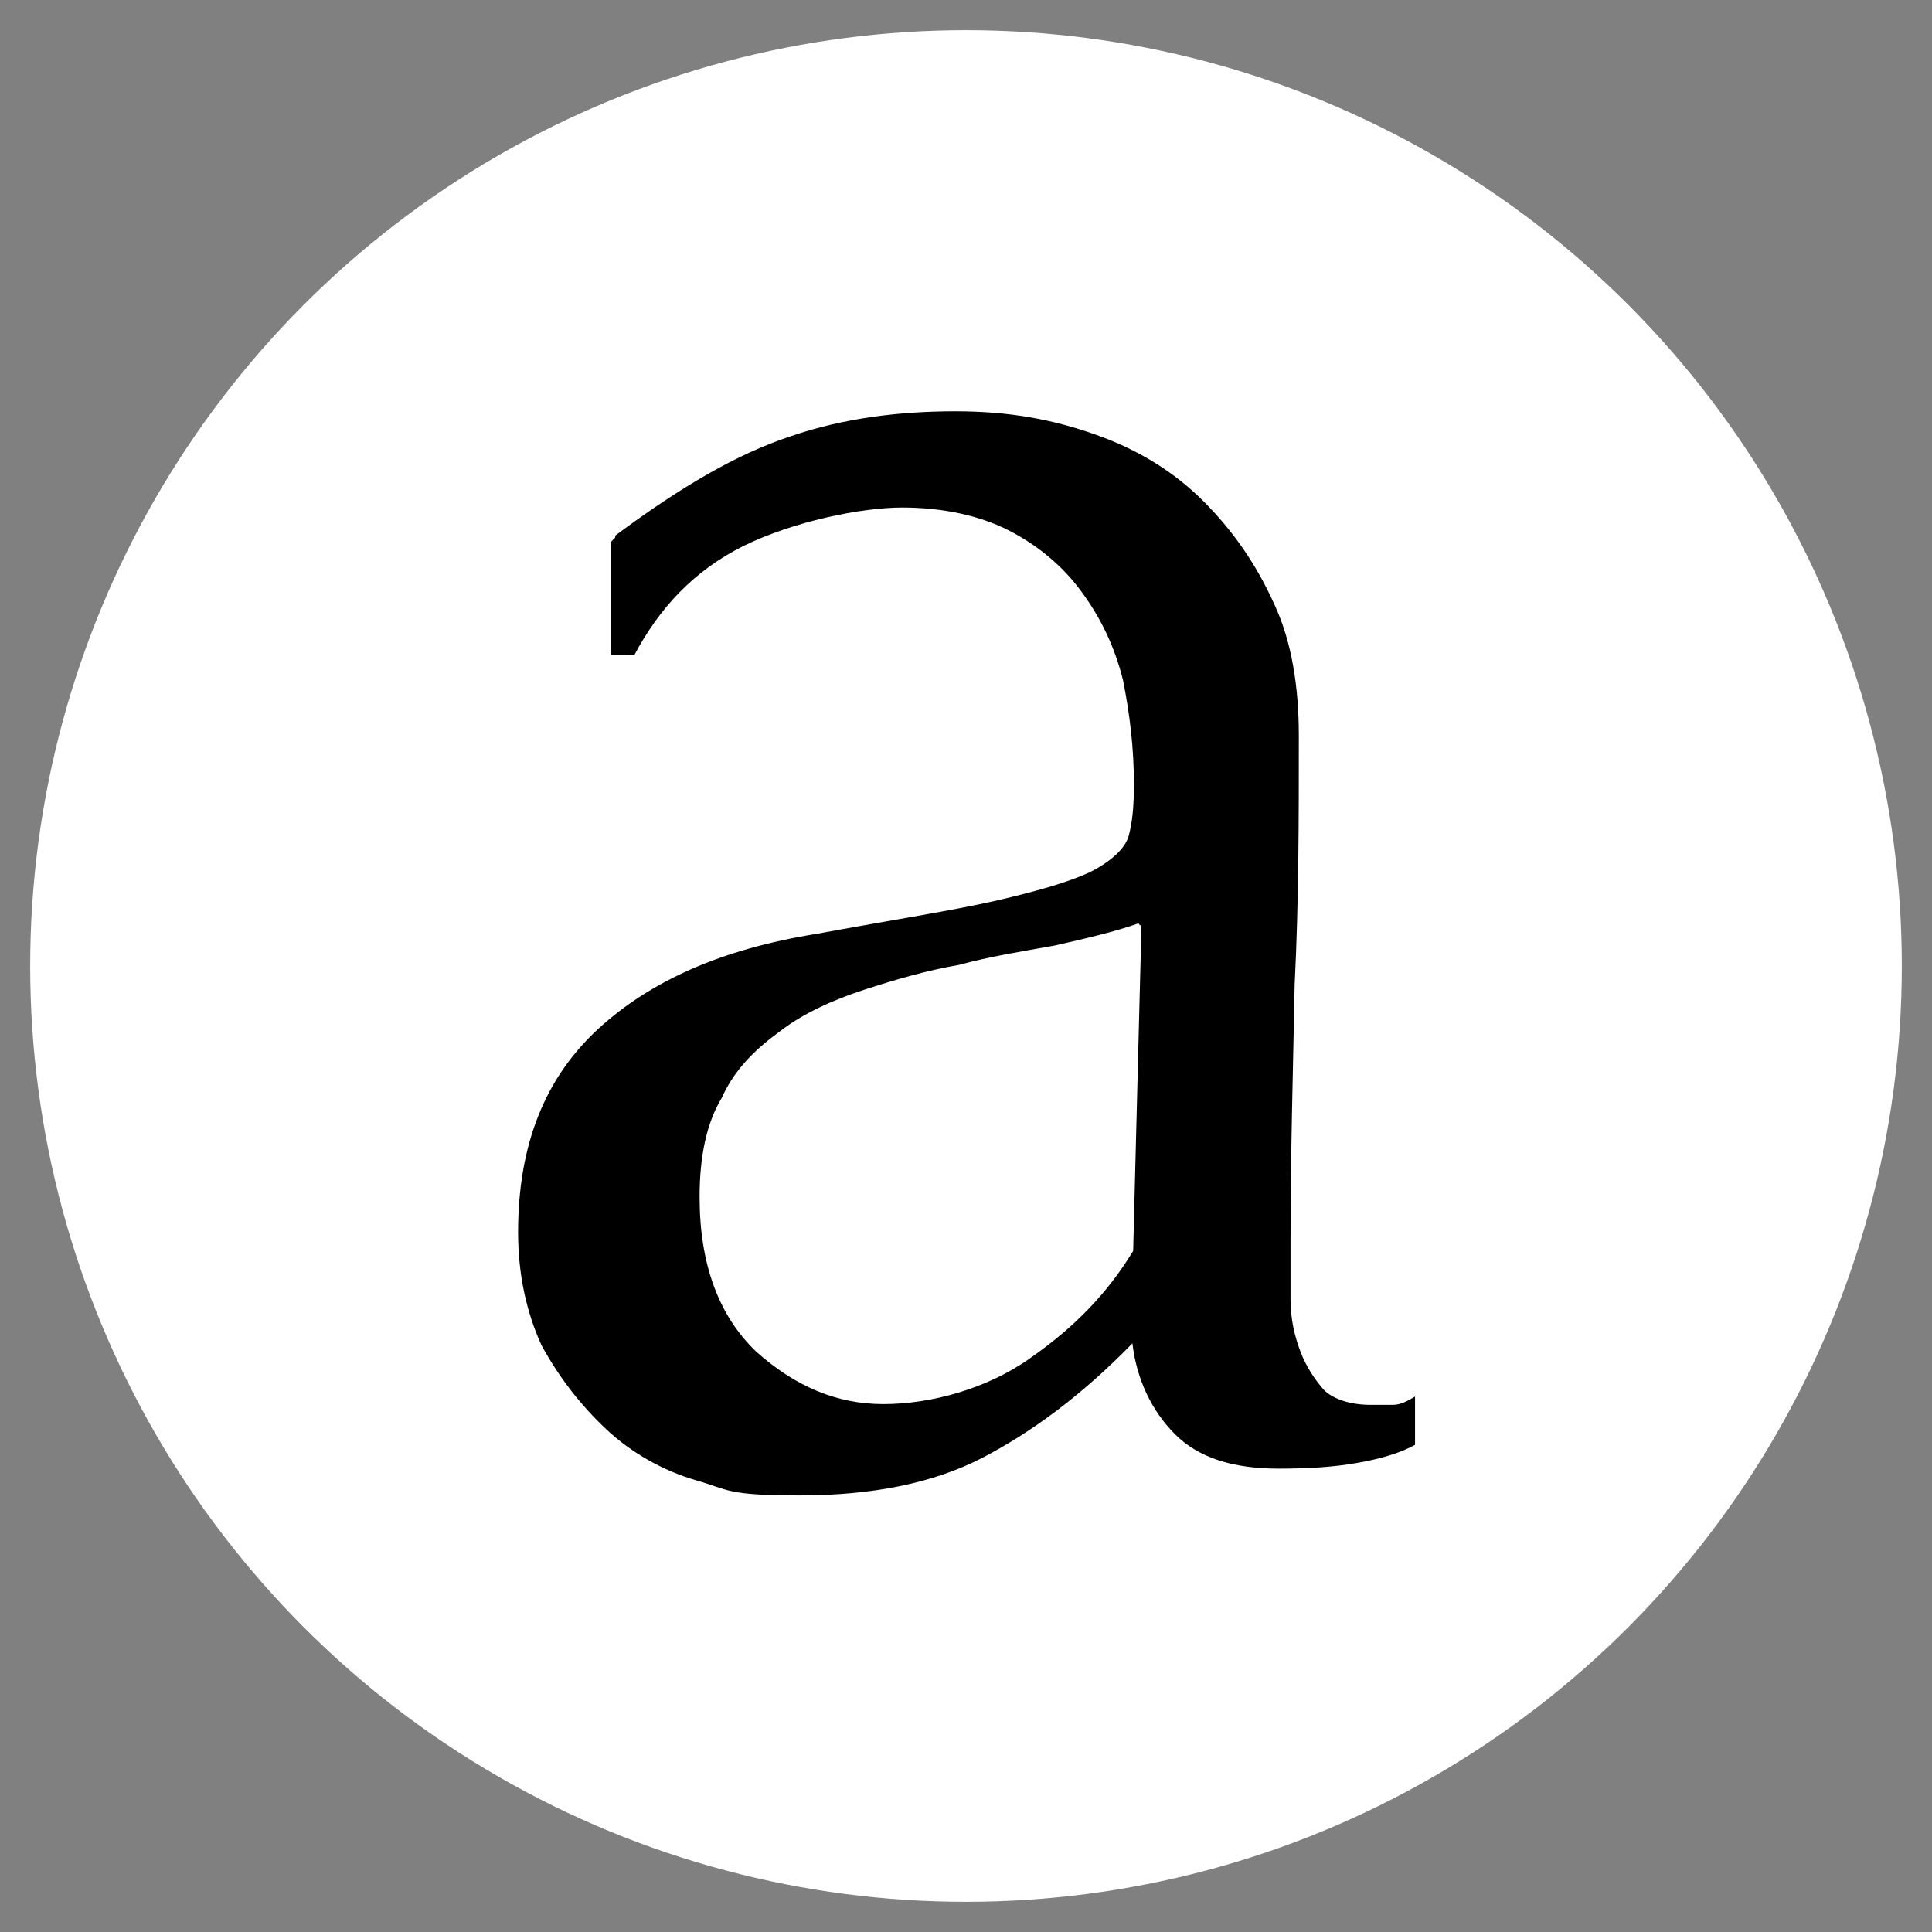
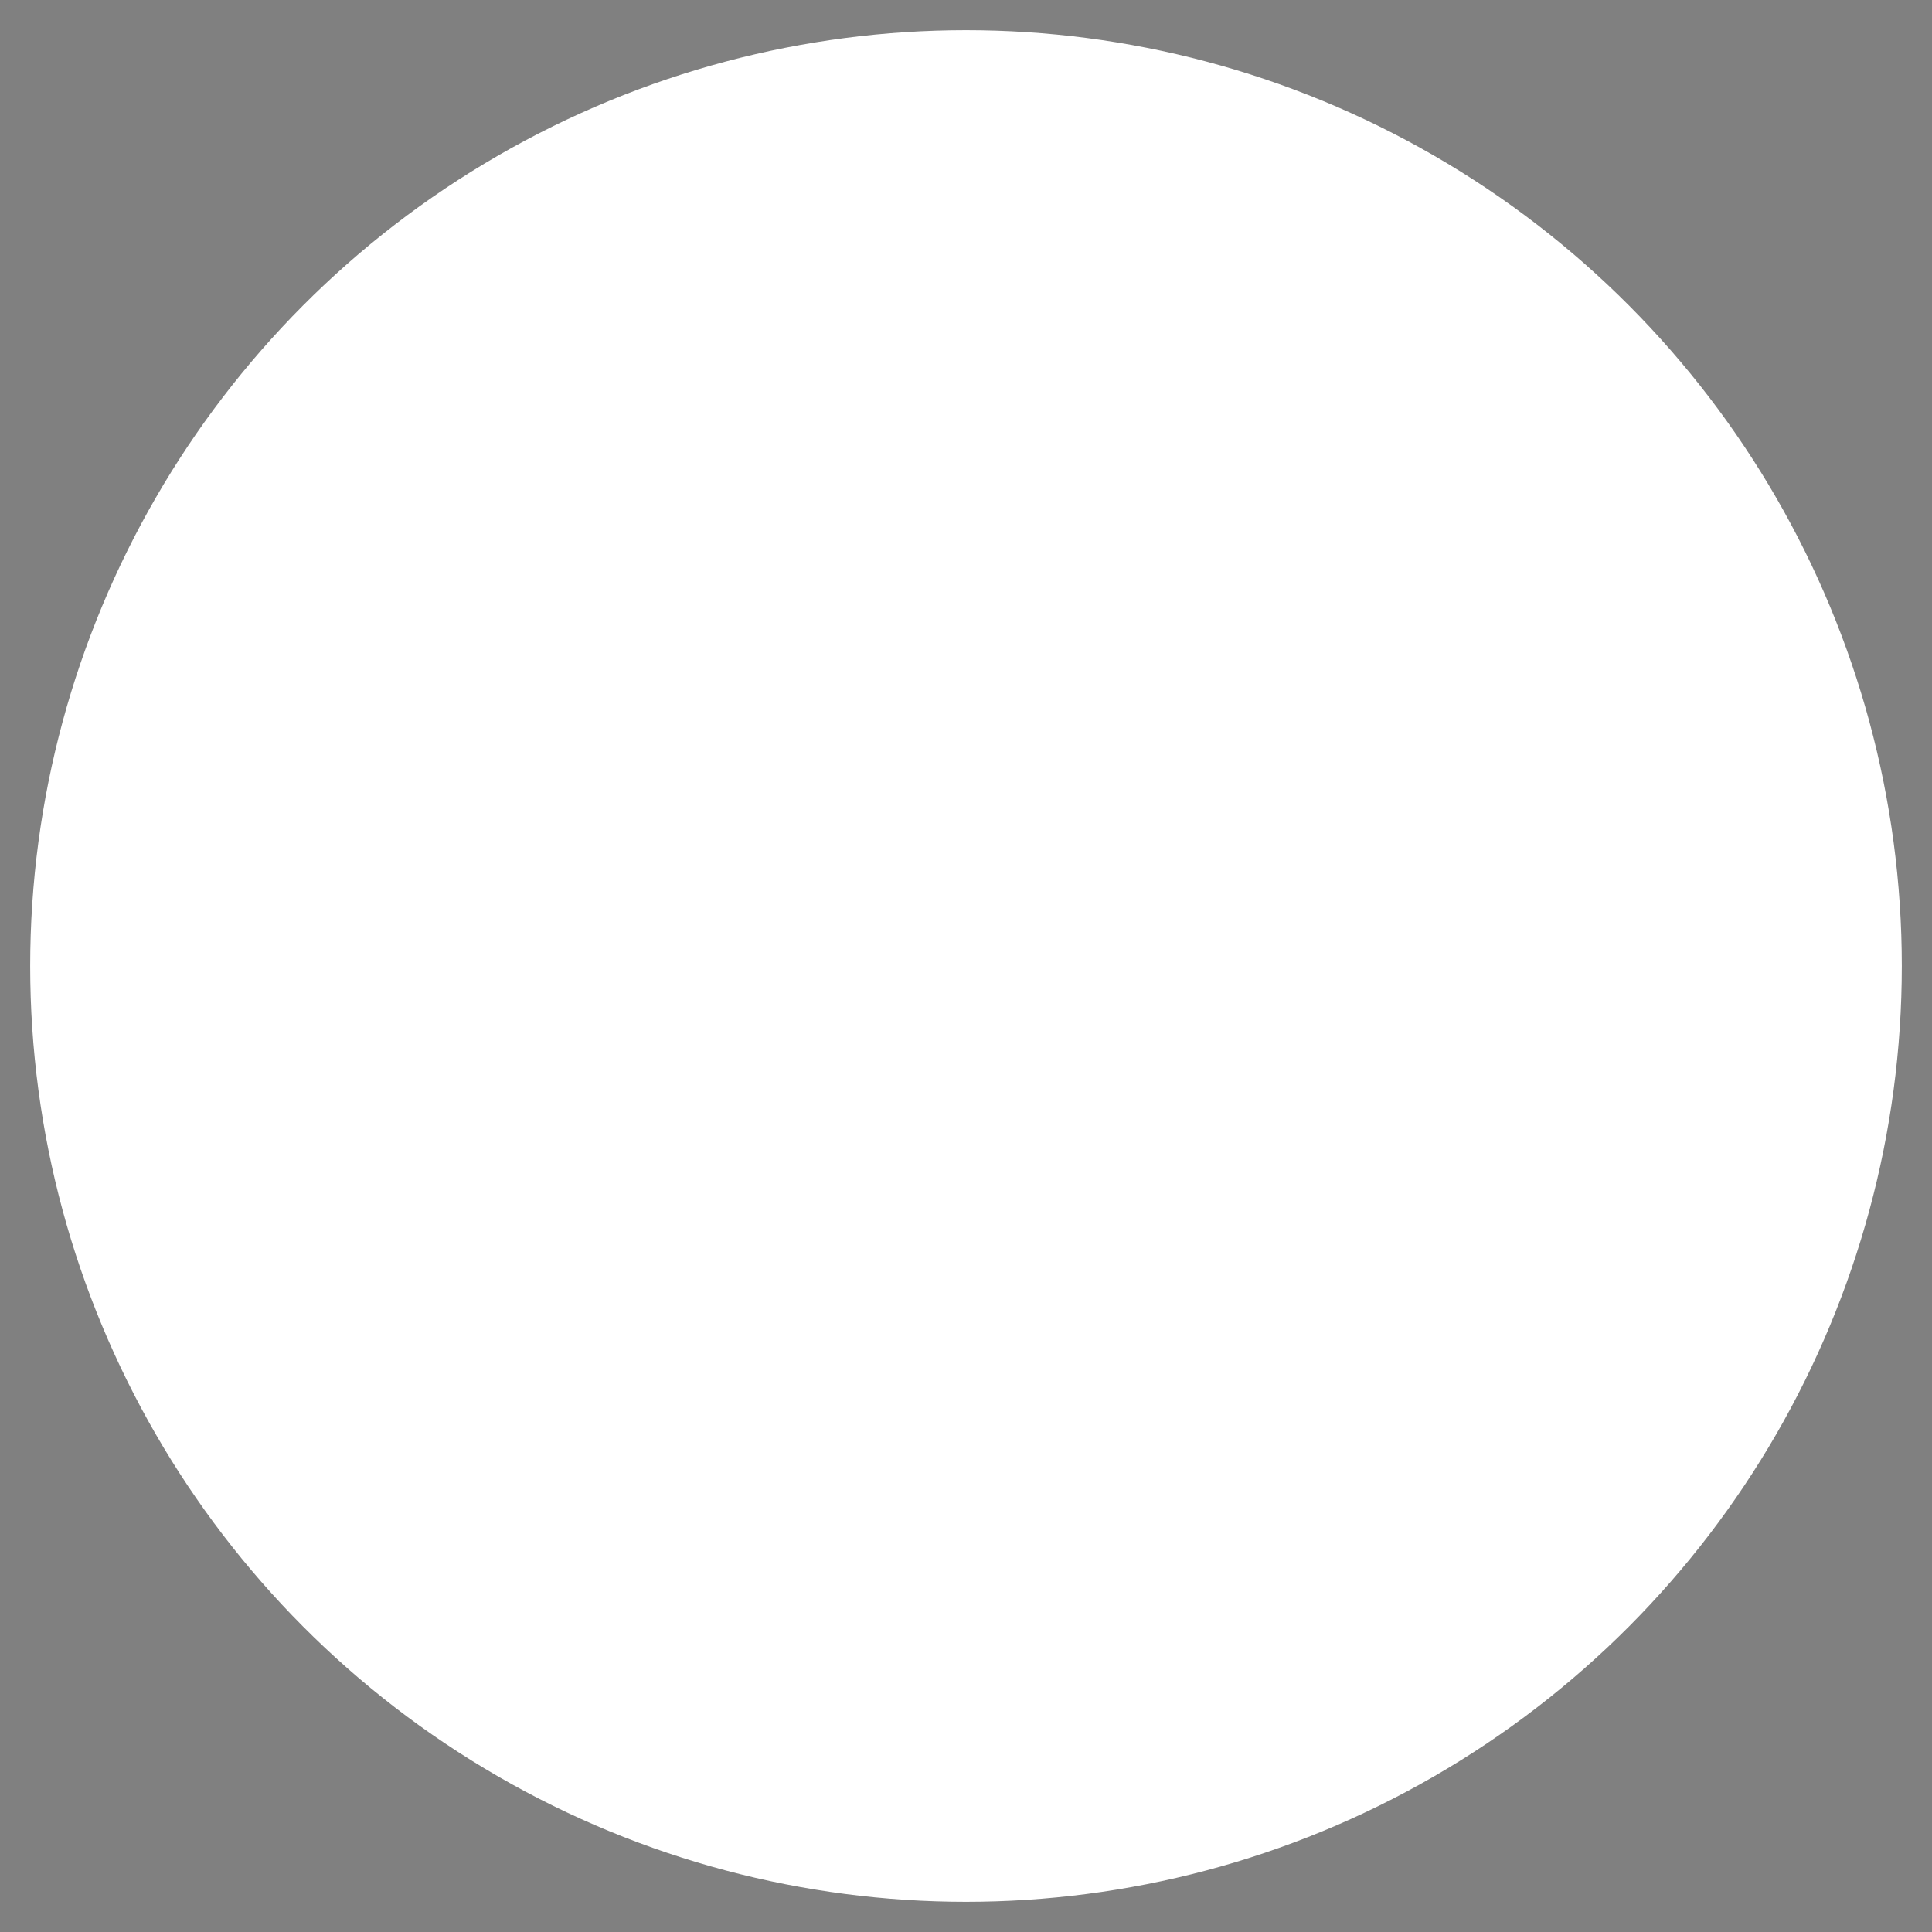
<svg xmlns="http://www.w3.org/2000/svg" version="1.1" width="512" height="512">
  <rect width="100%" height="100%" fill="#808080" stroke="none" />
  <svg version="1.1" id="SvgjsSvg1001" x="0px" y="0px" viewBox="0 0 512 512" style="enable-background:new 0 0 512 512;" xml:space="preserve">
    <style type="text/css">
	.st0{fill:#FFFFFF;}
</style>
    <circle class="st0" cx="256" cy="256" r="248" />
-     <path d="M301.7,244.7c-6.2,2.2-13.9,4-22.3,5.9c-8.4,1.5-17.2,2.9-25.2,5.1c-8.8,1.5-17.2,4-25.2,6.6c-8,2.6-16.1,6.2-22.3,11  c-6.6,4.8-12.1,10.2-15.4,17.6c-4,6.6-5.9,15.4-5.9,26.3c0,17.9,5.1,31.5,15,41c10.2,9.1,21.2,13.9,33.7,13.9s27.4-4,38.8-12.1  c12.1-8.4,20.8-17.6,27.4-28.5l2.2-86.3h-0.4L301.7,244.7z M163.1,141.9c17.2-12.8,32.2-21.6,46.5-26.3c13.9-4.8,28.9-6.6,43.5-6.6  c14.6,0,26,2.2,37.3,6.2c11.3,4,20.8,9.9,28.5,17.6s13.9,16.5,18.7,27.1c4.8,10.2,6.6,22.3,6.6,35.1c0,21.6,0,43.9-1.1,65.8  c-0.4,21.6-1.1,44.6-1.1,68.8c0,24.1,0,9.1,0,14.6s1.1,9.9,2.6,13.9s3.7,7.3,6.2,10.2c2.6,2.6,7.3,4,12.4,4h5.9c2.2,0,4-1.1,5.9-2.2  v12.8c-4,2.2-9.1,3.7-15.4,4.8s-12.8,1.5-20.8,1.5c-12.1,0-21.2-2.9-27.4-9.1c-6.2-6.2-10.2-14.6-11.3-24.1  c-13.5,13.9-27.1,23.8-39.9,30.4c-12.8,6.6-28.9,9.9-48.3,9.9s-18.7-1.5-27.4-4s-17.2-7.3-23.8-13.5c-6.6-6.2-12.4-13.5-17.2-22.3  c-4-8.8-6.2-18.7-6.2-30c0-23.4,7.3-41,21.2-53.8c13.9-12.8,32.9-21.2,57.8-25.2c20.1-3.7,36.2-6.2,47.6-8.8  c11.3-2.6,19.8-5.1,25.2-7.7c5.1-2.6,8.8-5.9,9.9-9.1c1.1-3.7,1.5-8.4,1.5-13.9c0-9.9-1.1-18.7-2.9-27.8c-2.2-8.8-5.9-16.5-11-23.4  c-4.8-6.6-11.3-12.1-19-16.1c-7.7-4-17.6-6.2-28.5-6.2s-28.9,3.7-42.1,10.2c-13.2,6.6-22.3,16.5-28.9,28.9h-6.2v-30l0,0l1.1-1.1  L163.1,141.9z" />
  </svg>
  <style>@media (prefers-color-scheme: light) { :root { filter: none; } }
@media (prefers-color-scheme: dark) { :root { filter: none; } }
</style>
</svg>